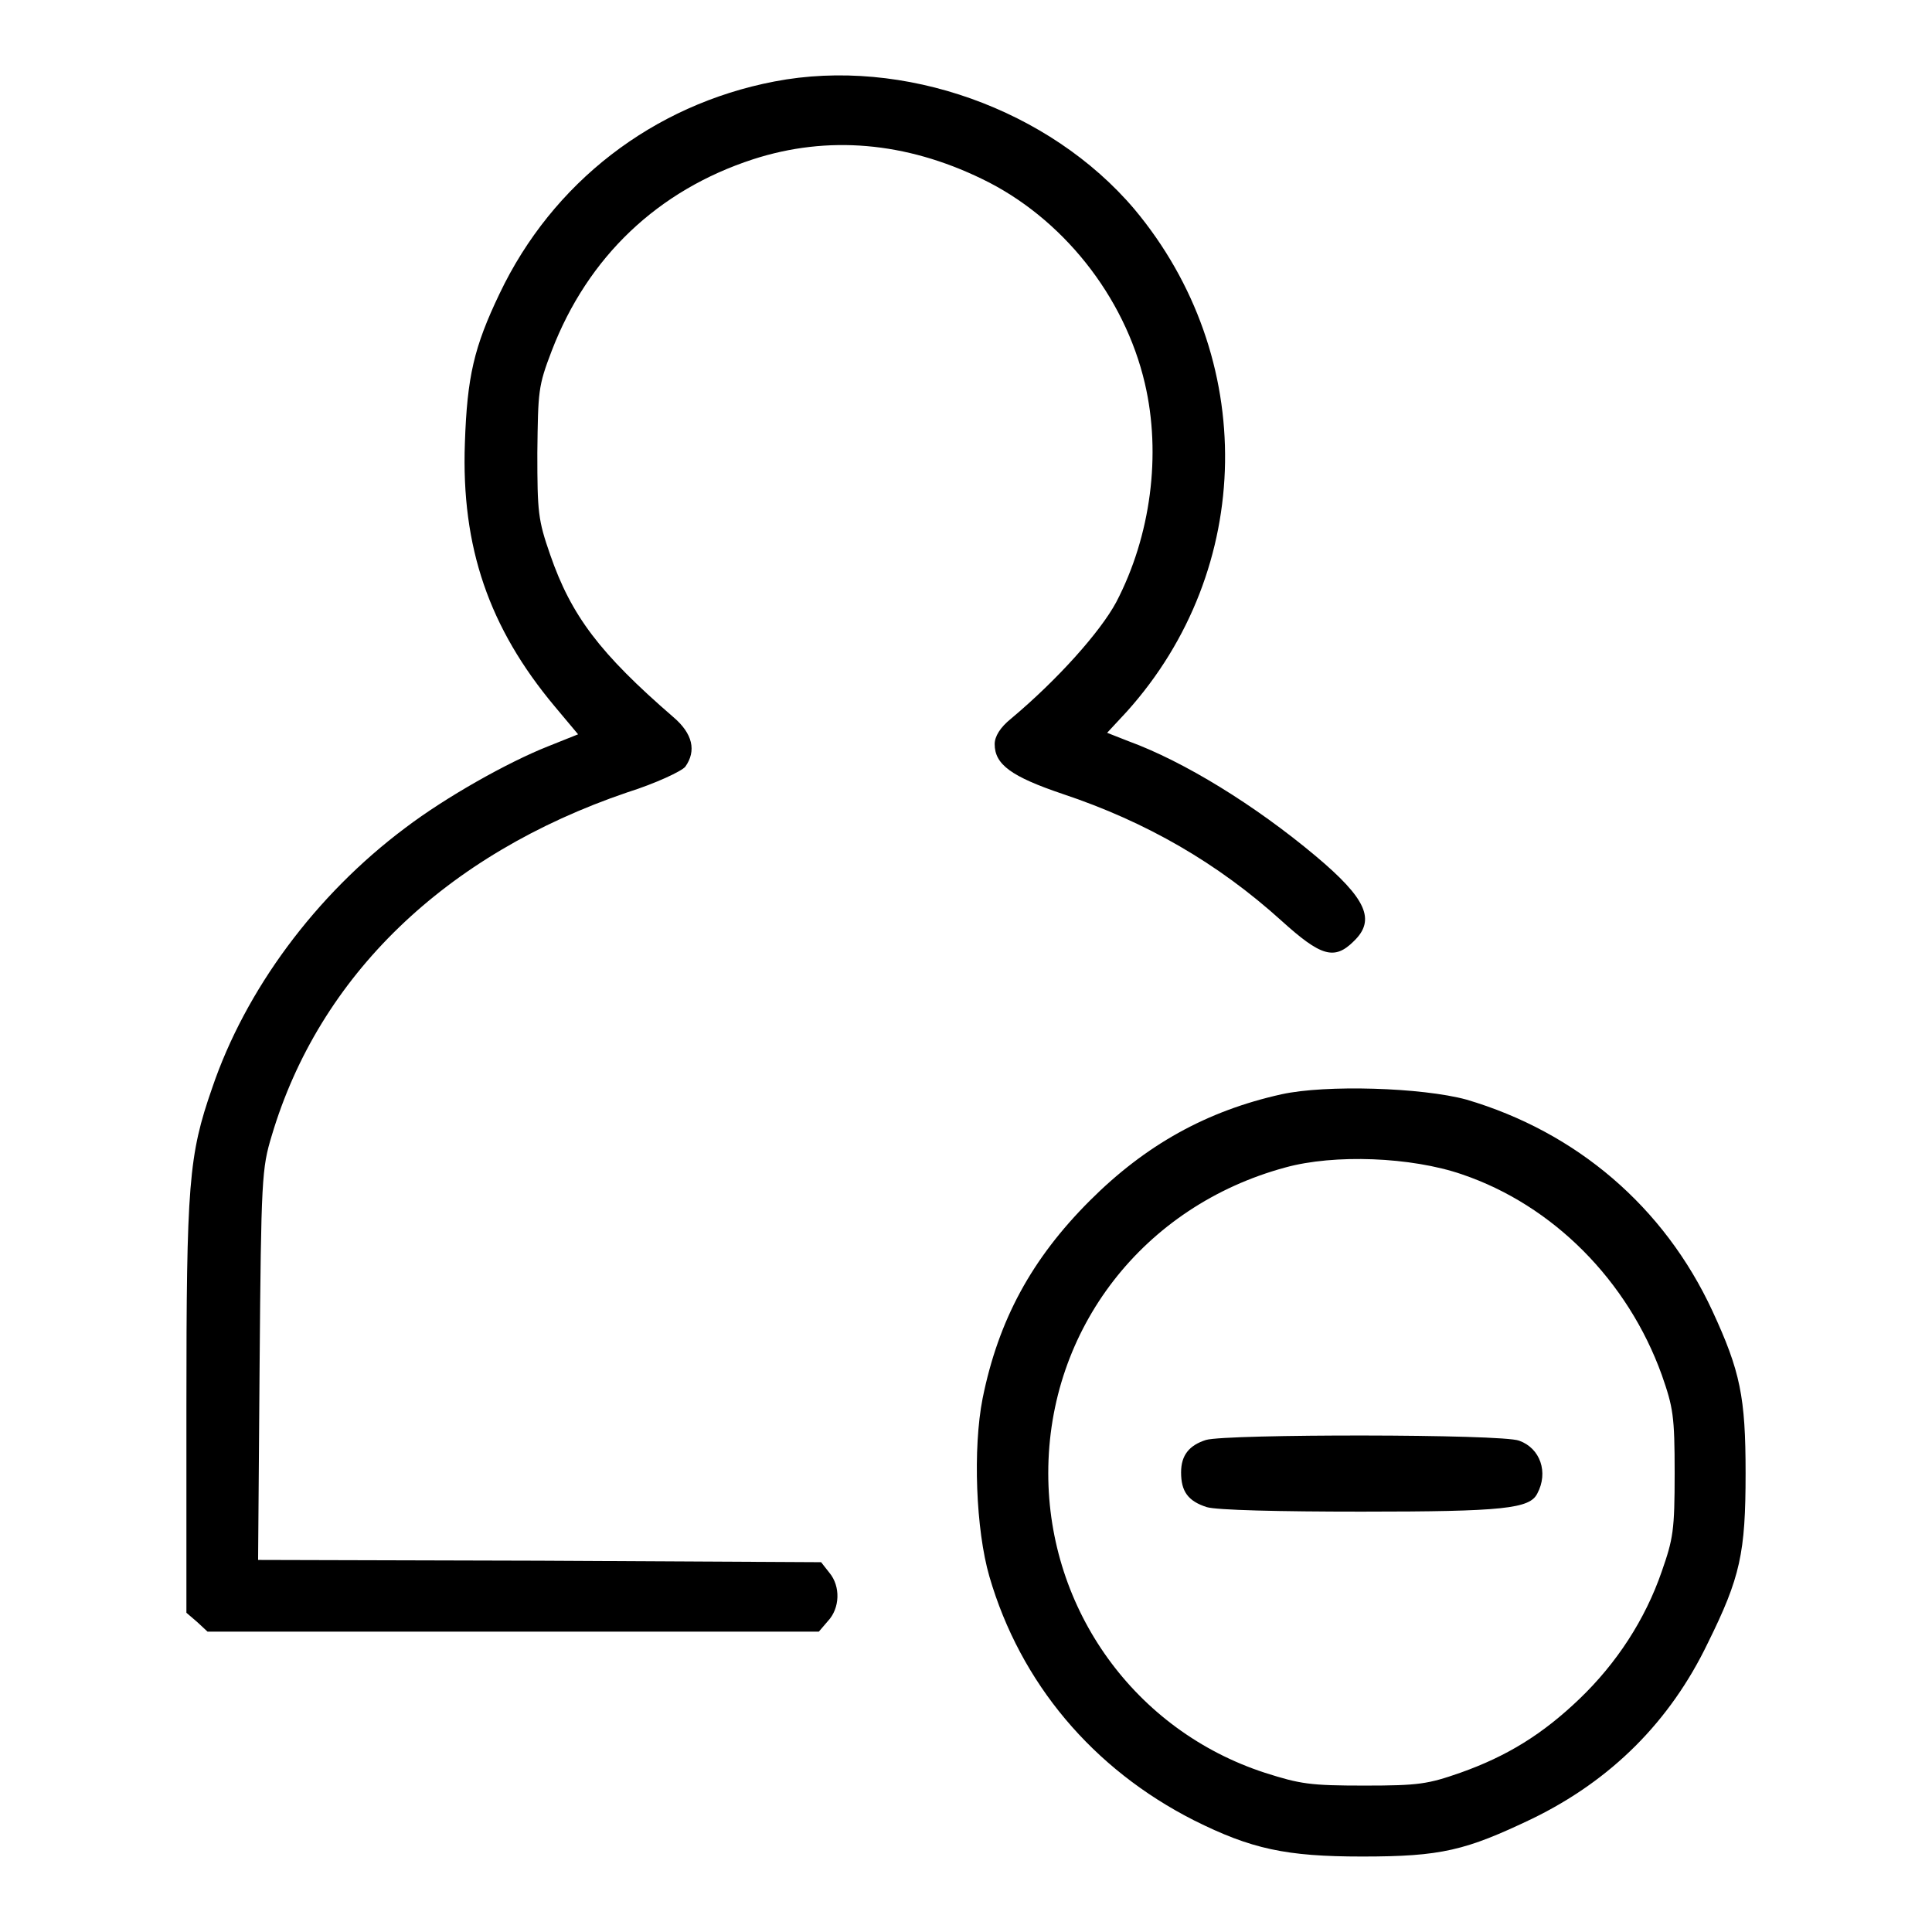
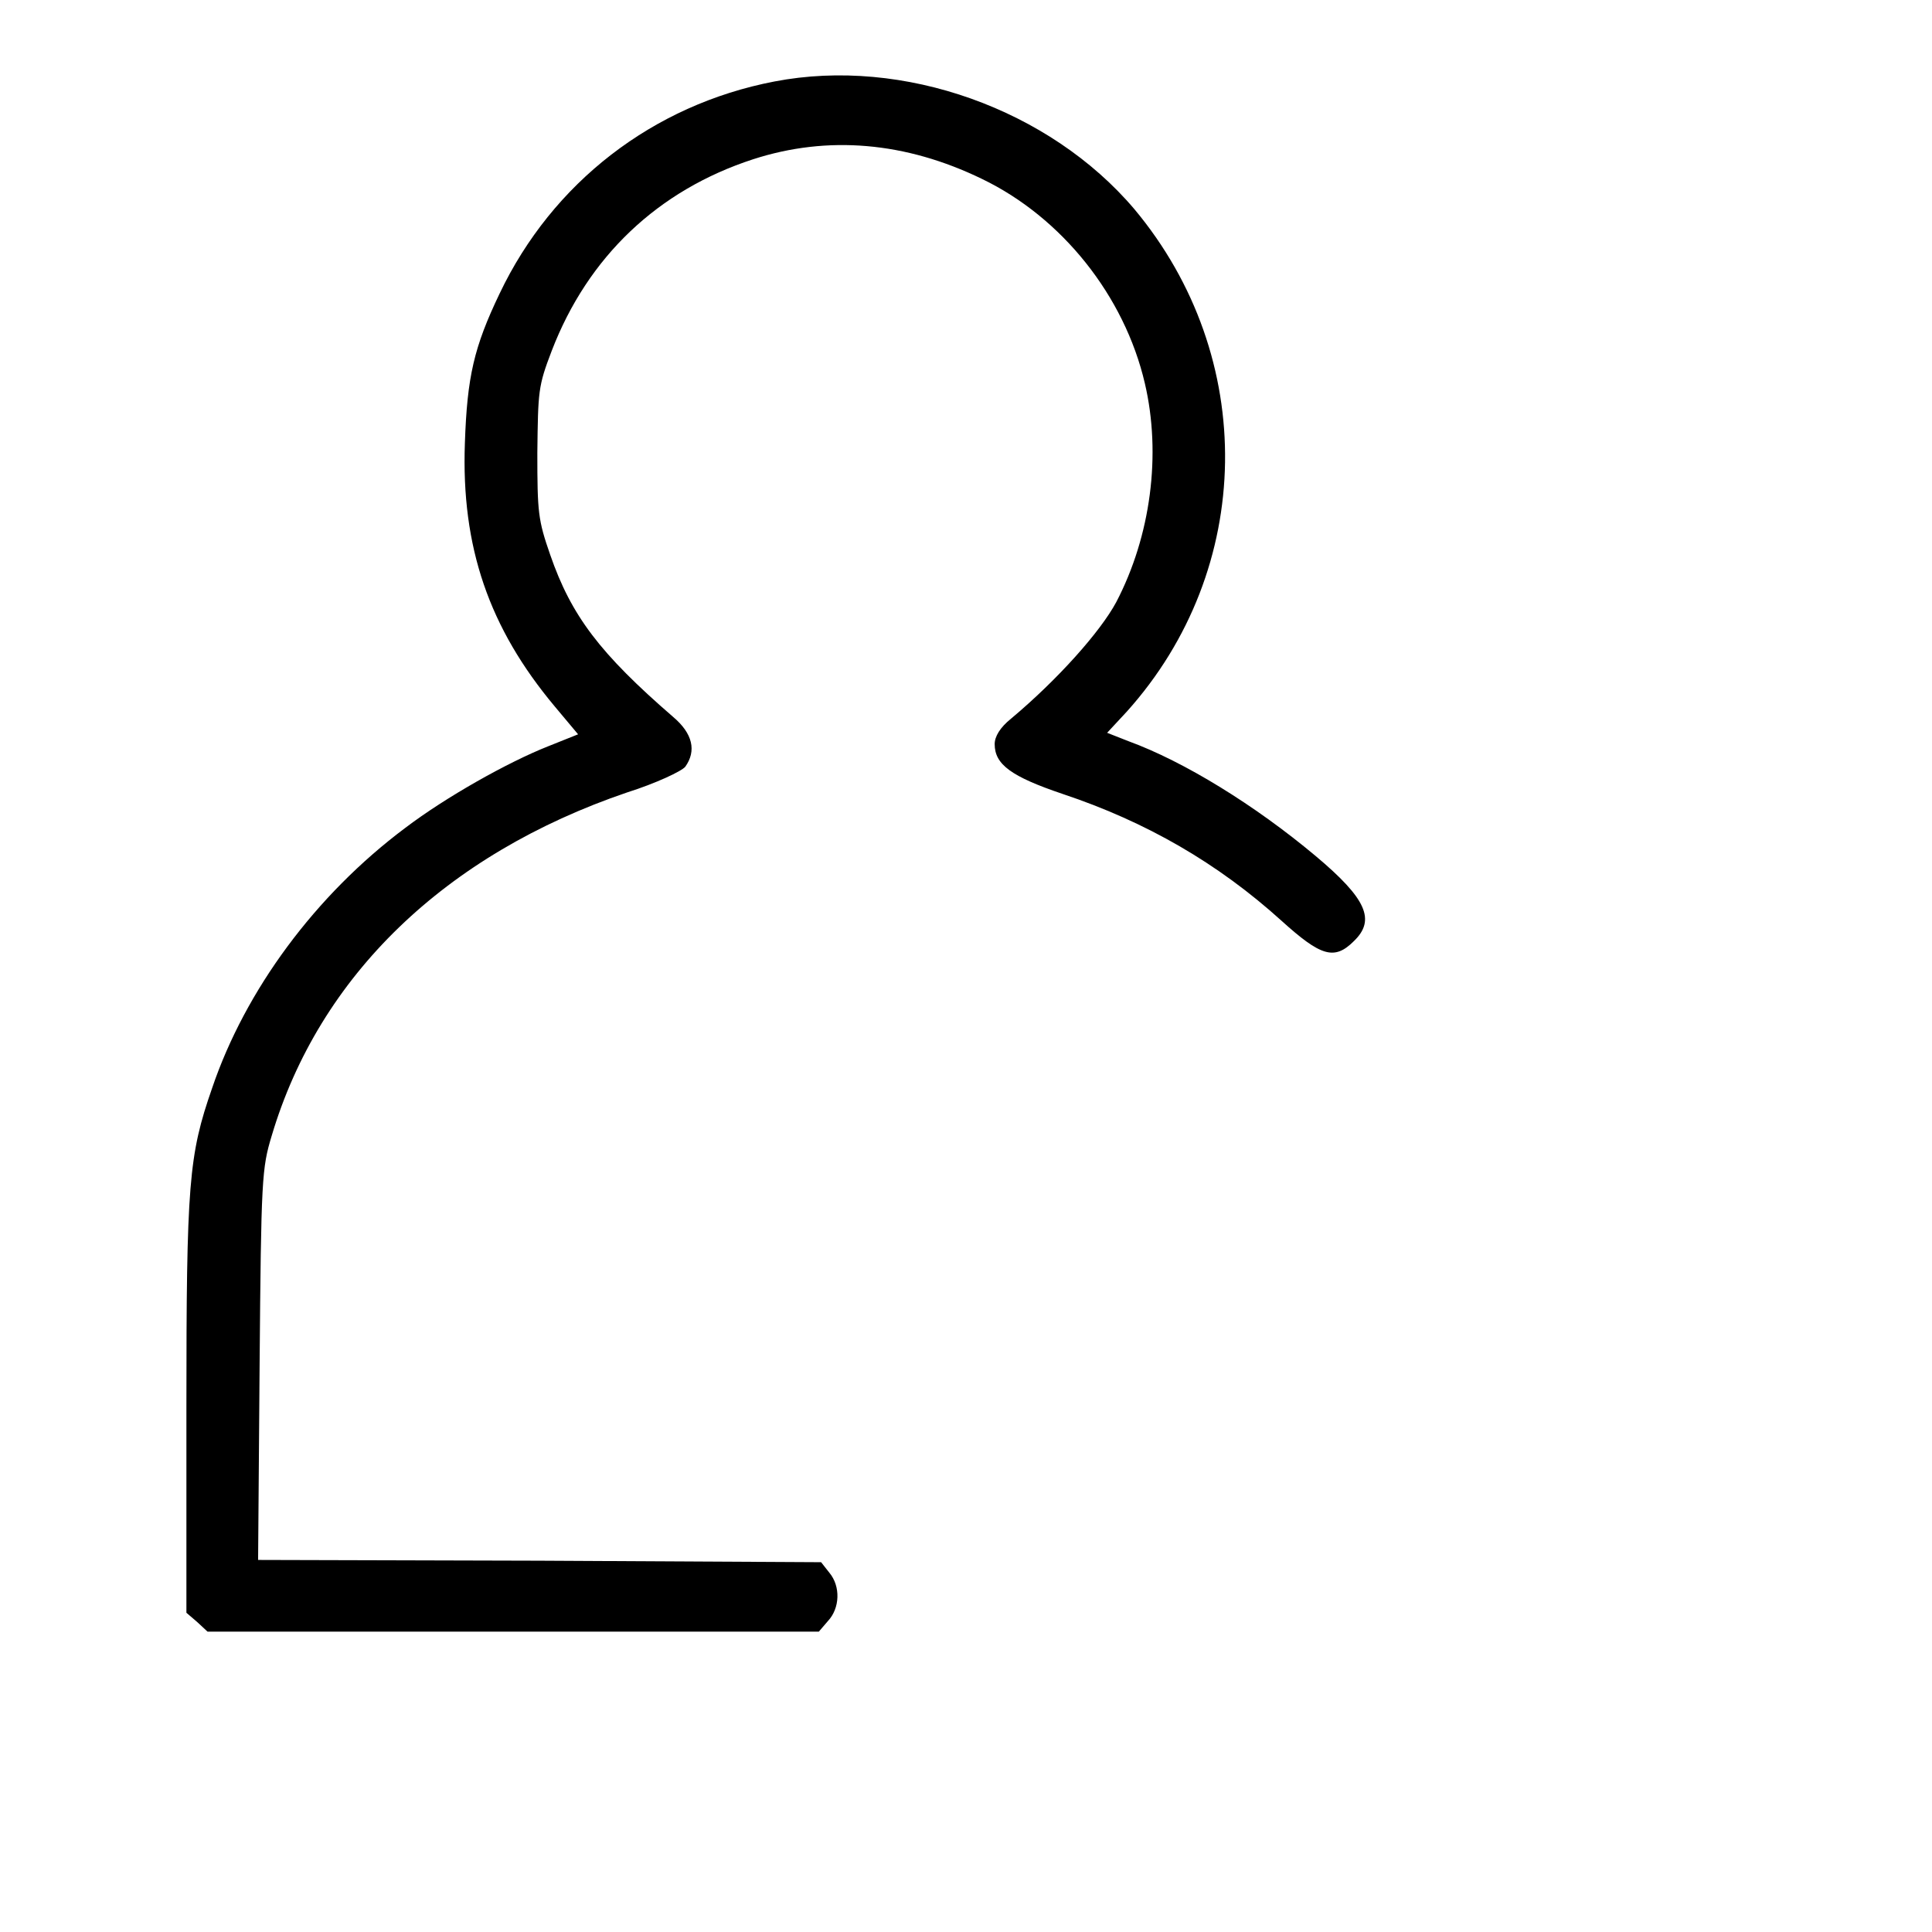
<svg xmlns="http://www.w3.org/2000/svg" version="1.1" x="0px" y="0px" viewBox="0 0 256 256" enable-background="new 0 0 256 256" xml:space="preserve">
  <g>
    <g>
      <g>
        <path fill="#000000" d="M102.6,10.8c-16.1,3.1-29.4,13.4-36.4,28.1c-3.4,7.1-4.3,11-4.6,19.8c-0.5,13.8,3.2,24.5,11.9,34.9l3.1,3.7l-4,1.6c-5.3,2.1-13.5,6.7-18.9,10.8c-11.9,8.9-21.2,21.5-25.6,34.5c-3.1,8.9-3.4,12.6-3.4,42.2v27.3l1.4,1.2l1.4,1.3H68h40.5l1.2-1.4c1.6-1.7,1.7-4.6,0.2-6.4l-1.1-1.4l-37.3-0.2l-37.3-0.1l0.2-25.9c0.2-24.7,0.3-26,1.6-30.3c6.3-21.2,23-37.3,47.1-45.5c3.8-1.2,7.2-2.8,7.7-3.4c1.5-2.1,1-4.4-1.6-6.6c-9.7-8.4-13.5-13.4-16.3-21.5c-1.6-4.6-1.7-5.6-1.7-13.5c0.1-8.2,0.1-8.8,1.9-13.5c4.8-12.5,14.1-21.3,26.7-25.4c9.9-3.2,20.2-2.3,30.3,2.6c10.6,5.1,18.9,15.5,21.6,27.1c2.2,9.4,0.8,20.2-3.8,29c-2.1,3.9-7.7,10.2-13.9,15.4c-1.5,1.2-2.2,2.4-2.2,3.4c0,2.7,2.2,4.3,9,6.6c11.1,3.7,20.6,9.2,29,16.8c5.2,4.7,7,5.3,9.6,2.7c2.9-2.8,1.7-5.6-5.1-11.3c-8-6.7-17.4-12.5-24.8-15.2l-2.8-1.1l2.6-2.8c17-18.9,17.4-47,1-66.6C139.1,14.5,119.7,7.5,102.6,10.8z" />
-         <path fill="#000000" d="M169.8,145c-9.9,2.2-18,6.7-25.4,14.1c-7.7,7.7-12.1,15.8-14.2,26.2c-1.3,6.6-0.9,17.4,0.9,23.6c4.1,14.1,13.7,25.5,27.1,32.3c7.6,3.8,12.2,4.8,22.3,4.8c10.5,0,13.7-0.8,22.5-5c10.5-5.1,18.3-12.9,23.3-23.3c4.3-8.7,5-11.9,5-22.5c0-10.1-0.7-13.5-4.4-21.5c-6.4-13.8-18-23.7-32.6-28C188.4,144.1,175.7,143.7,169.8,145z M193.7,155.6c12.1,4.1,22,14.1,26.5,26.6c1.5,4.3,1.7,5.4,1.7,13c0,7.6-0.2,8.7-1.7,13c-2.2,6.4-6,12.2-10.9,16.9c-4.9,4.7-9.6,7.6-15.8,9.8c-4.3,1.5-5.5,1.7-12.7,1.7c-7.2,0-8.5-0.2-13.2-1.7c-17.2-5.6-28.7-21.6-28.7-39.7c0-19.1,12.6-35.4,31.4-40.5C176.8,152.9,187,153.3,193.7,155.6z" />
-         <path fill="#000000" d="M159.8,190.8c-2.2,0.7-3.3,2-3.3,4.3c0,2.5,0.9,3.8,3.4,4.6c1.3,0.4,9.6,0.6,20.5,0.6c18.9,0,22.3-0.4,23.3-2.4c1.5-2.8,0.4-6-2.4-7C199.1,190,162.5,190,159.8,190.8z" />
      </g>
    </g>
  </g>
</svg>